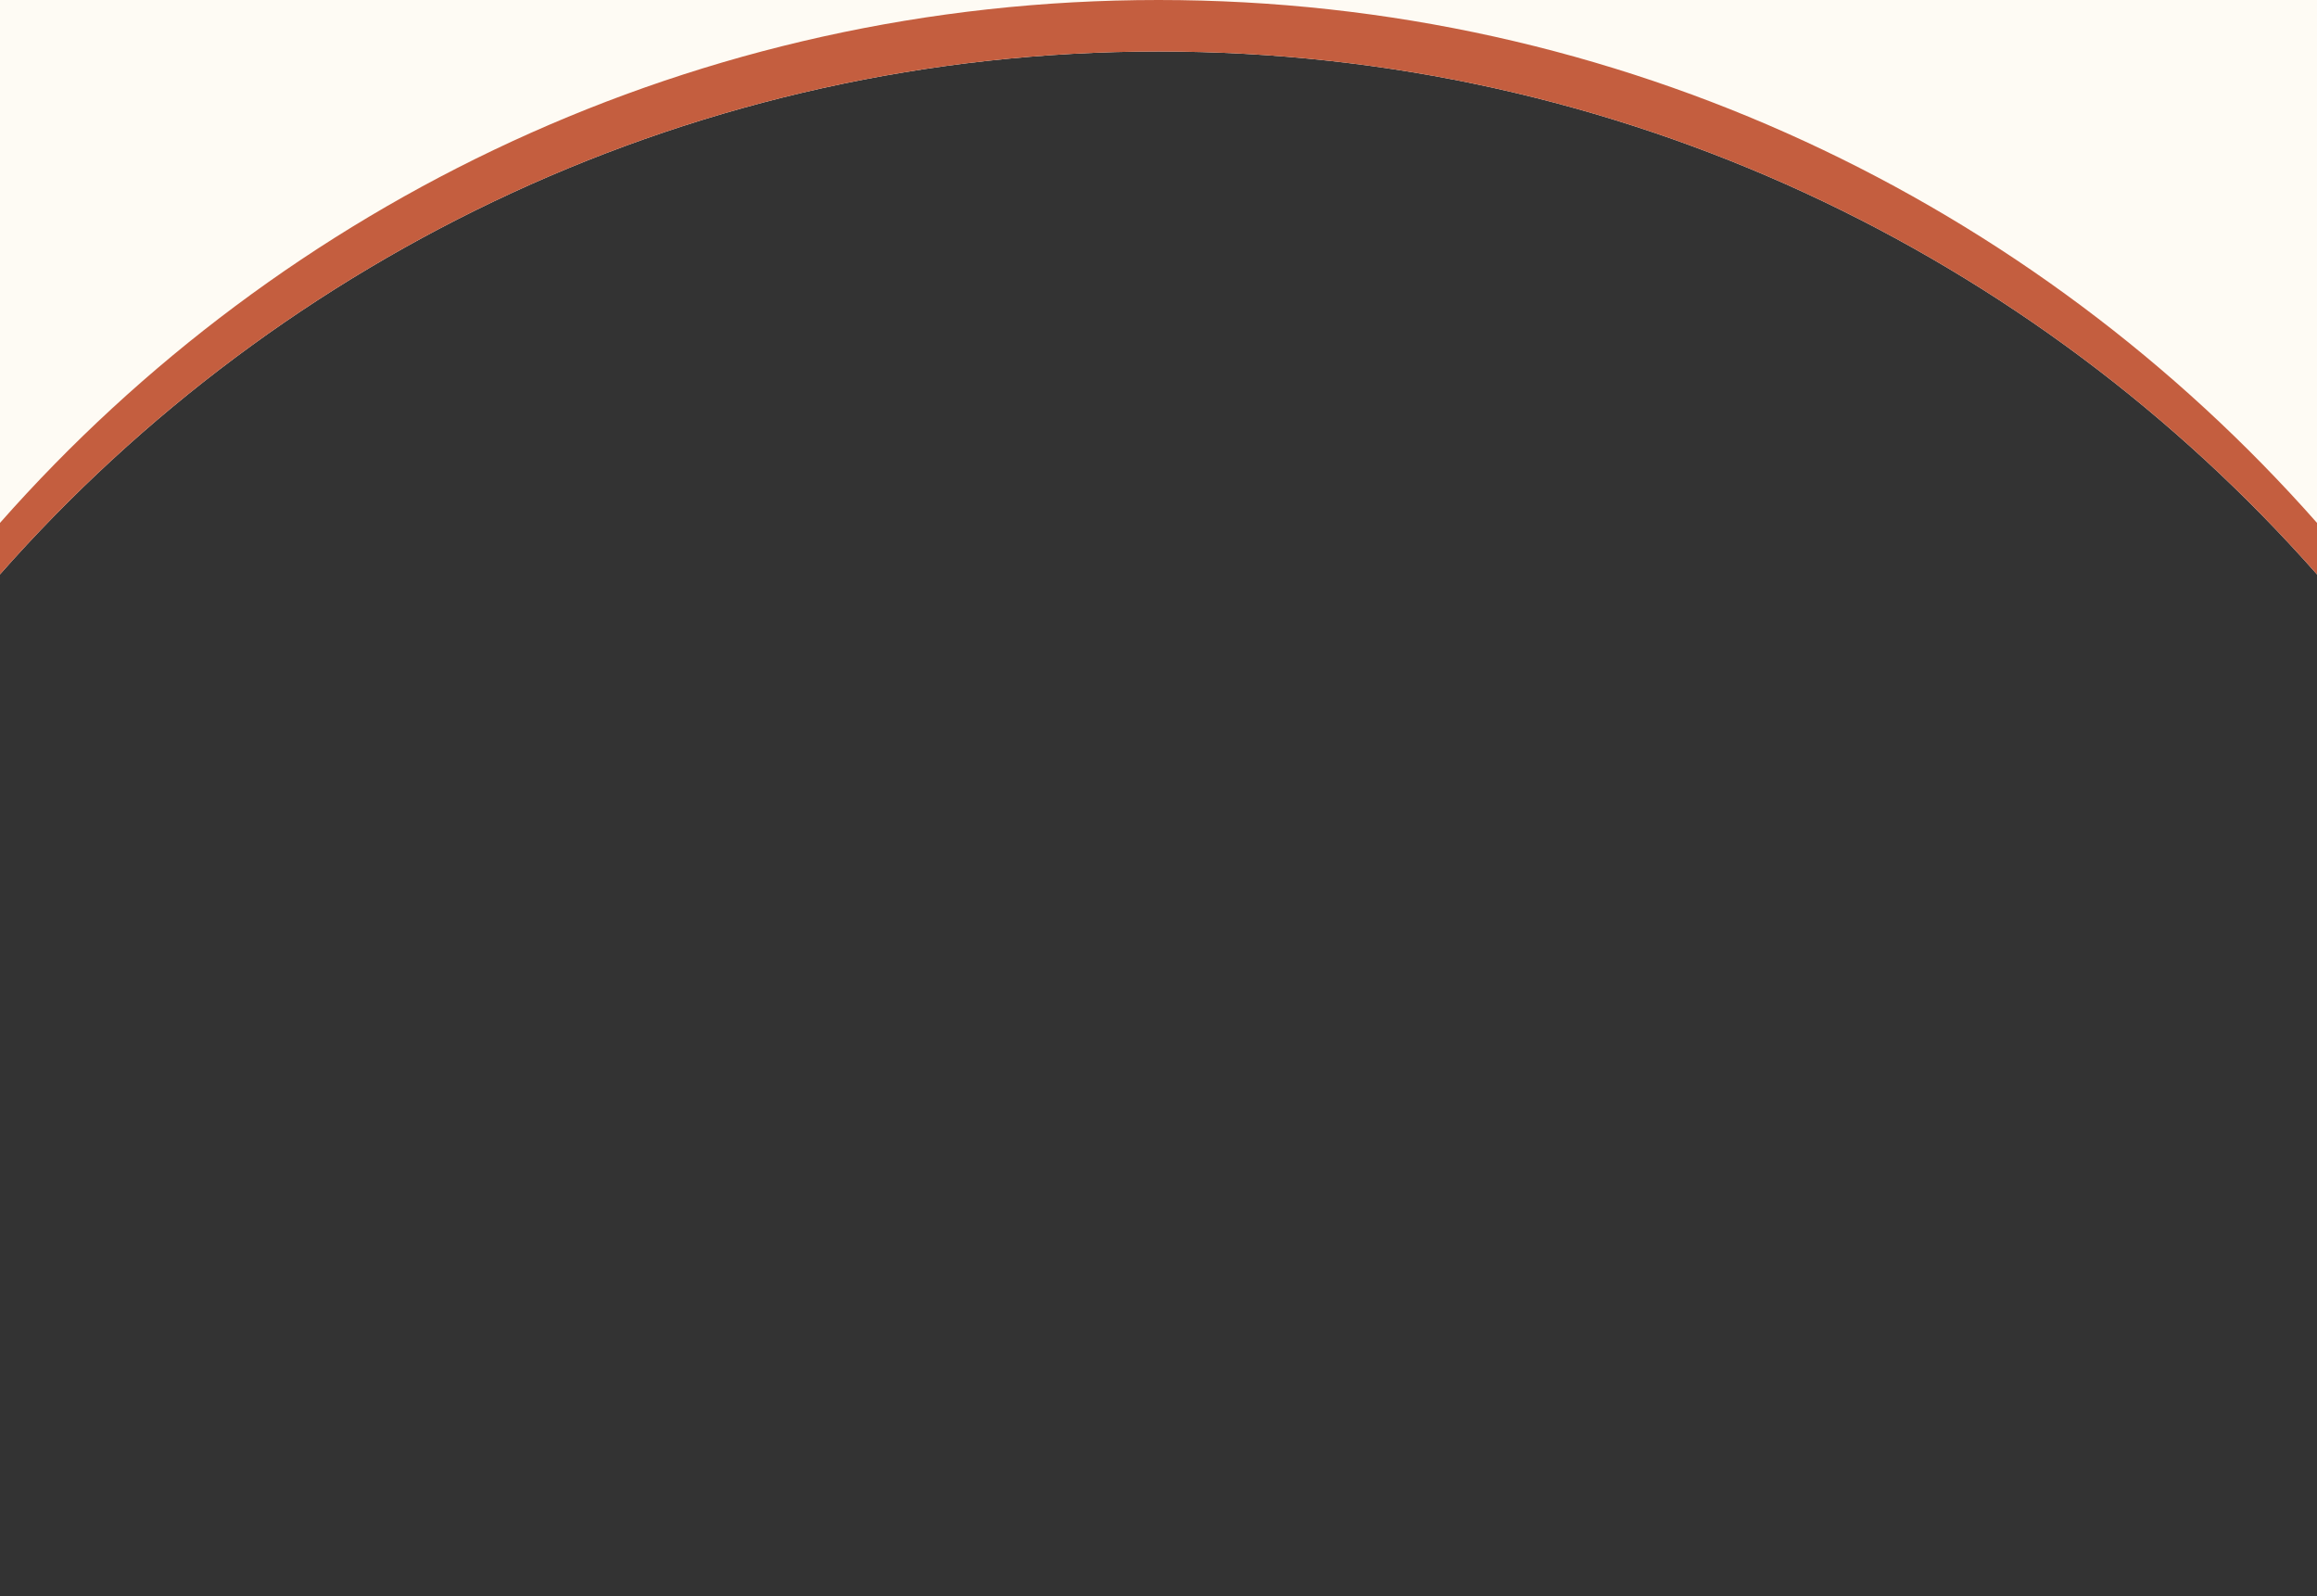
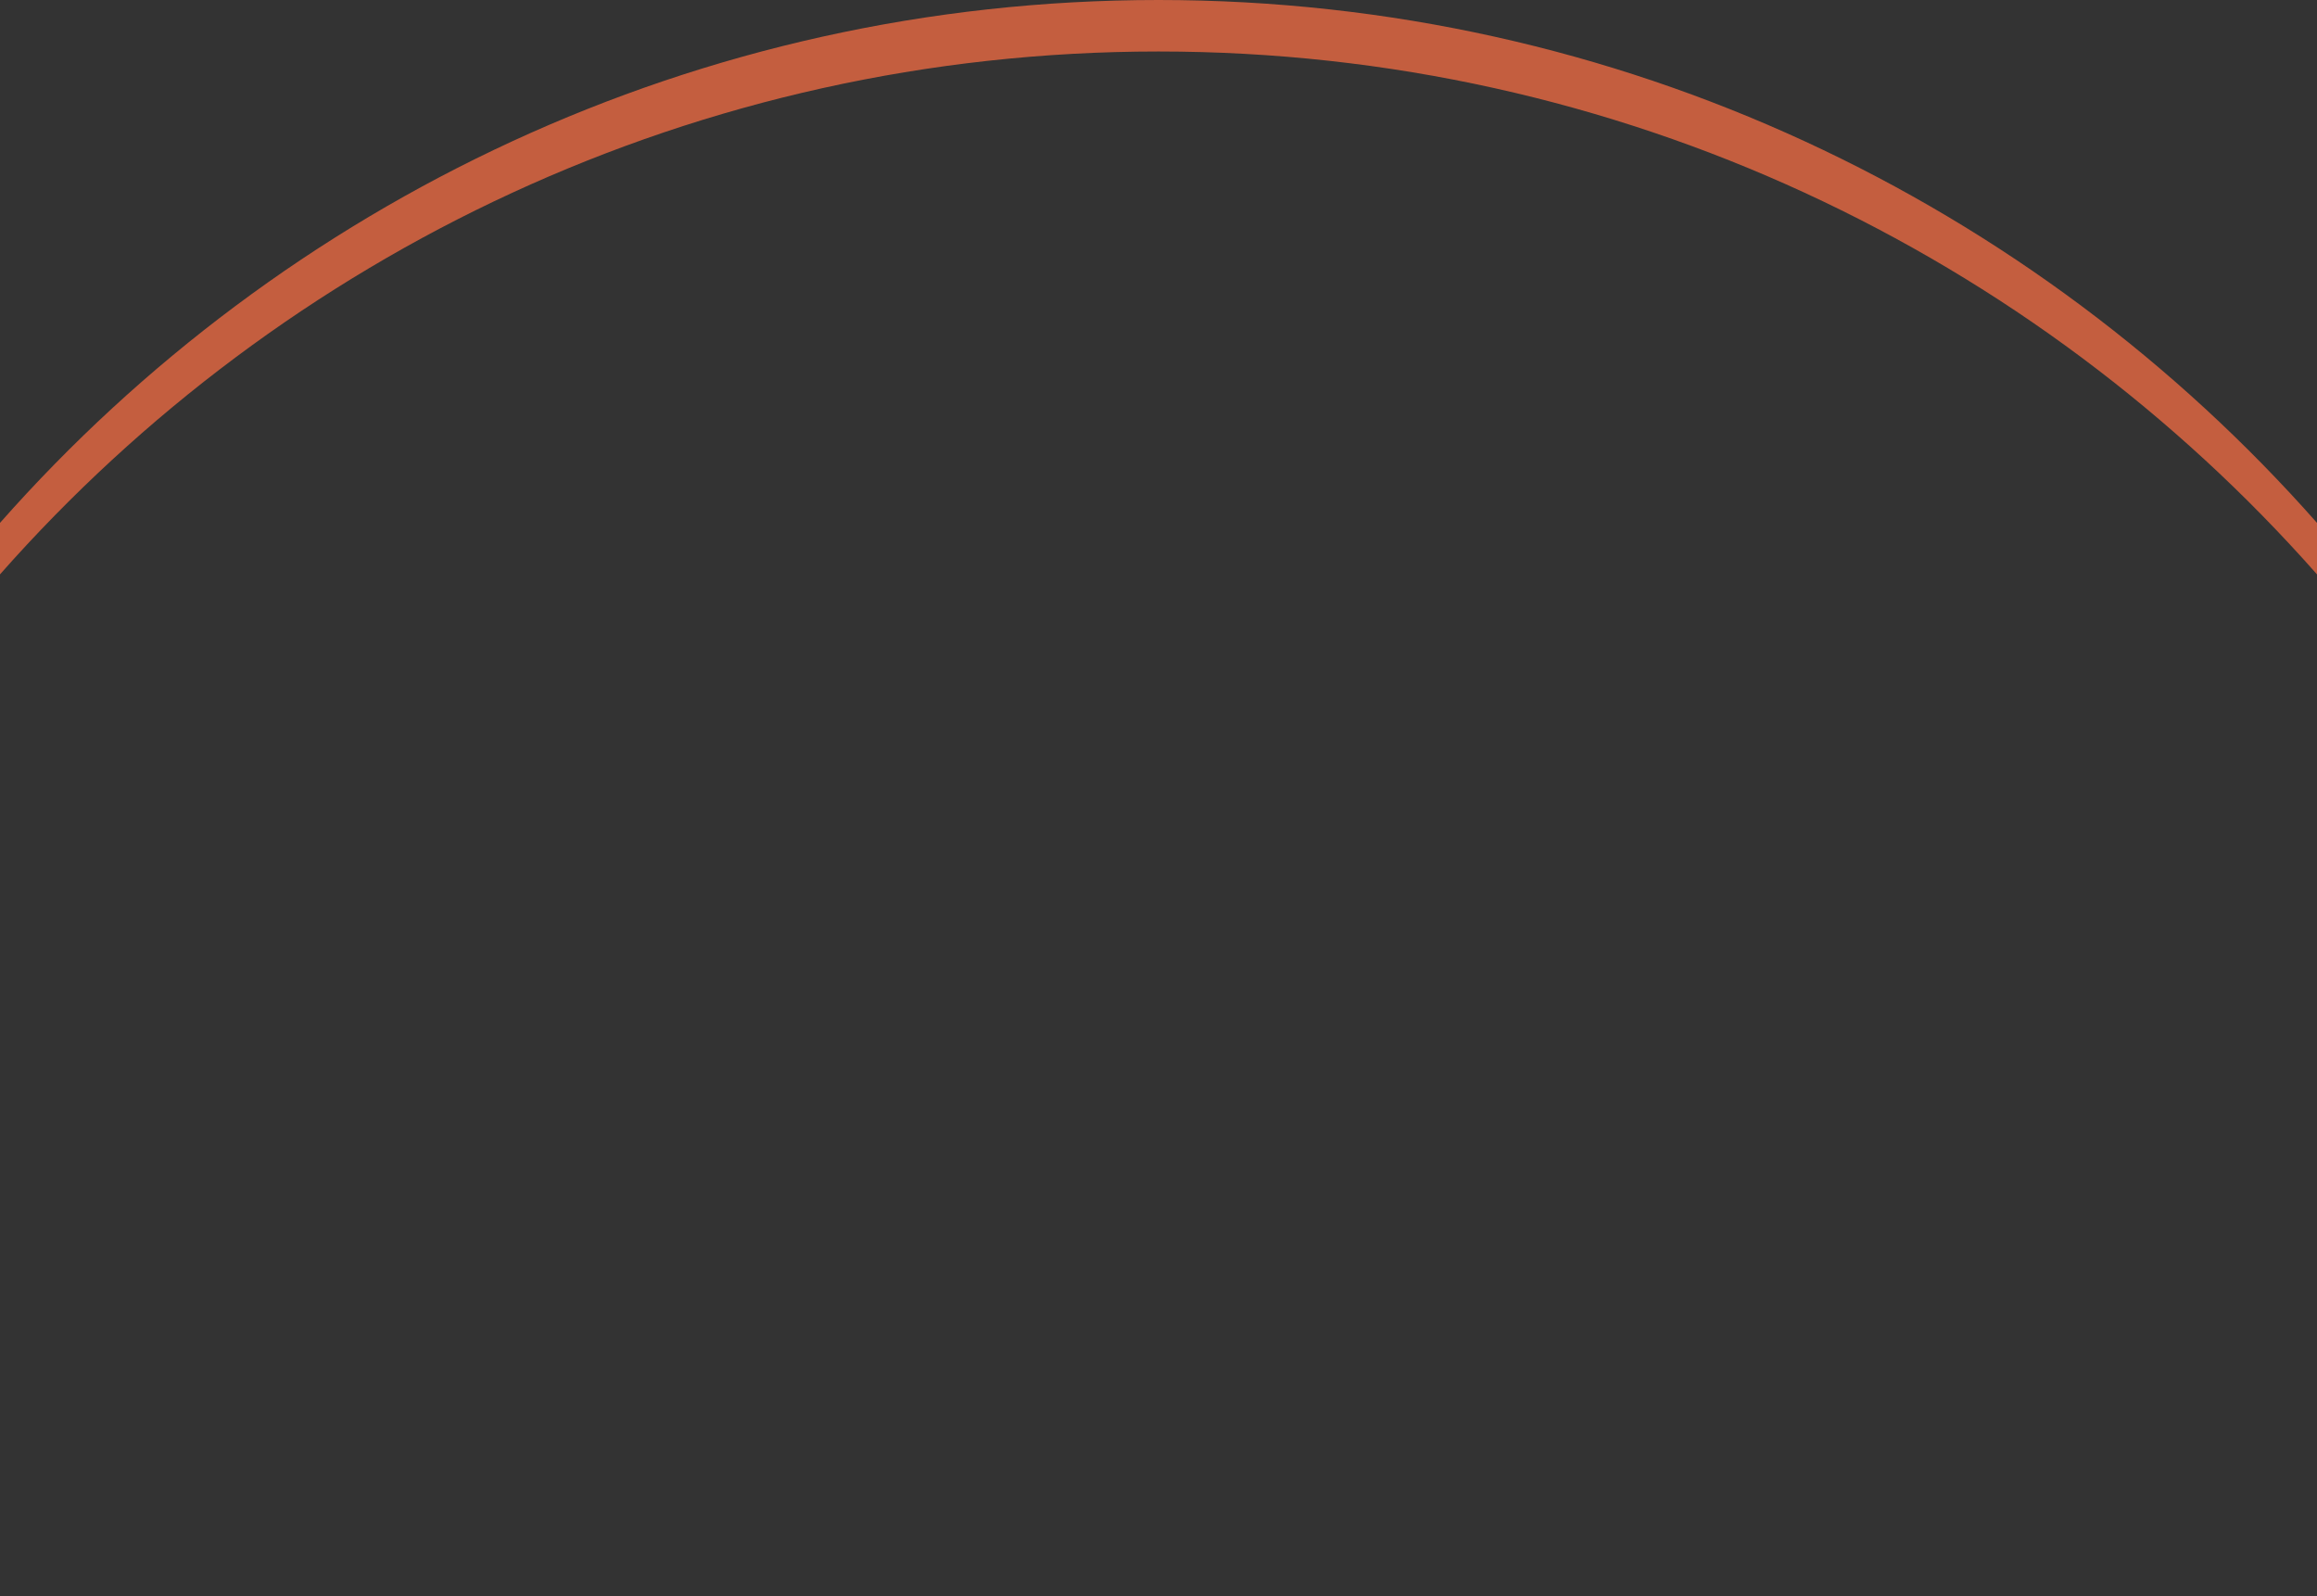
<svg xmlns="http://www.w3.org/2000/svg" x="0px" y="0px" viewBox="0 0 900 620" style="vertical-align: middle; max-width: 100%; width: 100%;" width="100%">
  <rect x="0" y="0" width="900" height="620" fill="#333333" stroke="none" />
-   <path d="M-2,0v263h2v-39.9C109.9,98.6,270.8,20,450,20c179.2,0,340.1,78.6,450,203.1V263h2V0H-2z" fill="rgb(254,251,244)">
-    </path>
  <path d="M450,0C270.8,0,109.9,78.6,0,203.1v20C109.9,98.6,270.8,20,450,20c179.2,0,340.1,78.6,450,203.1v-20  C790.1,78.6,629.2,0,450,0z" fill="#C45E3F">
   </path>
</svg>